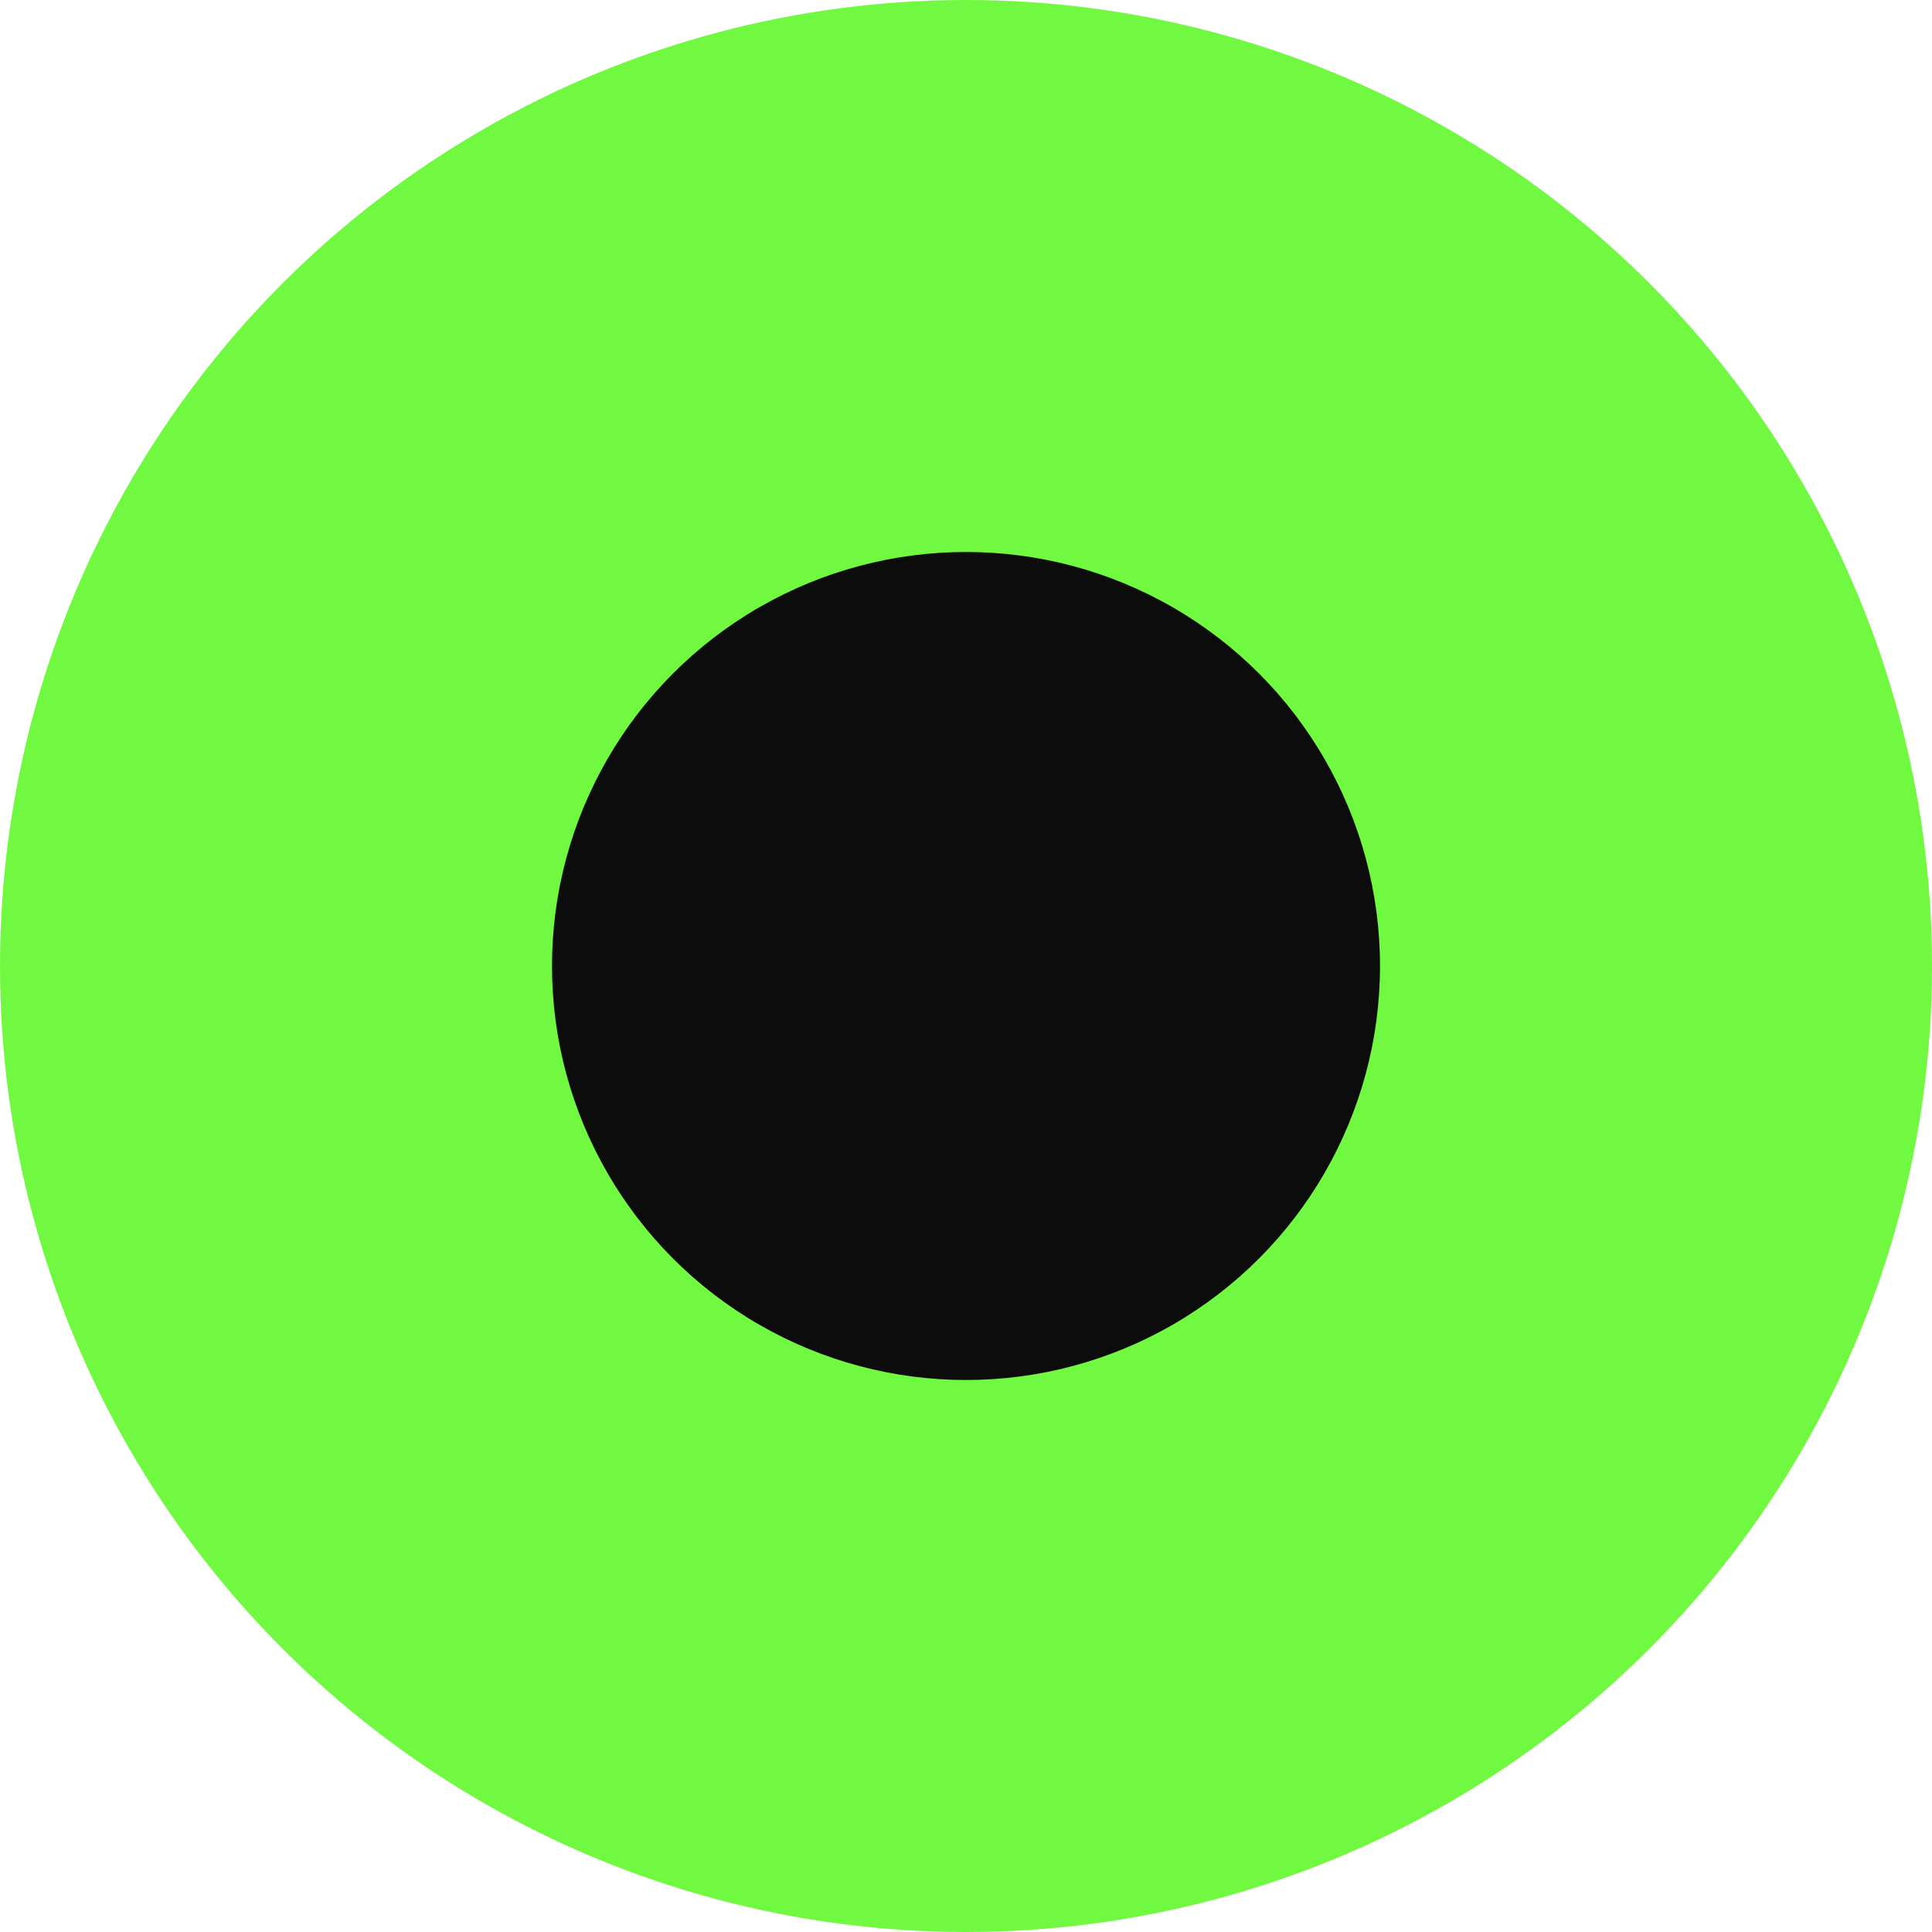
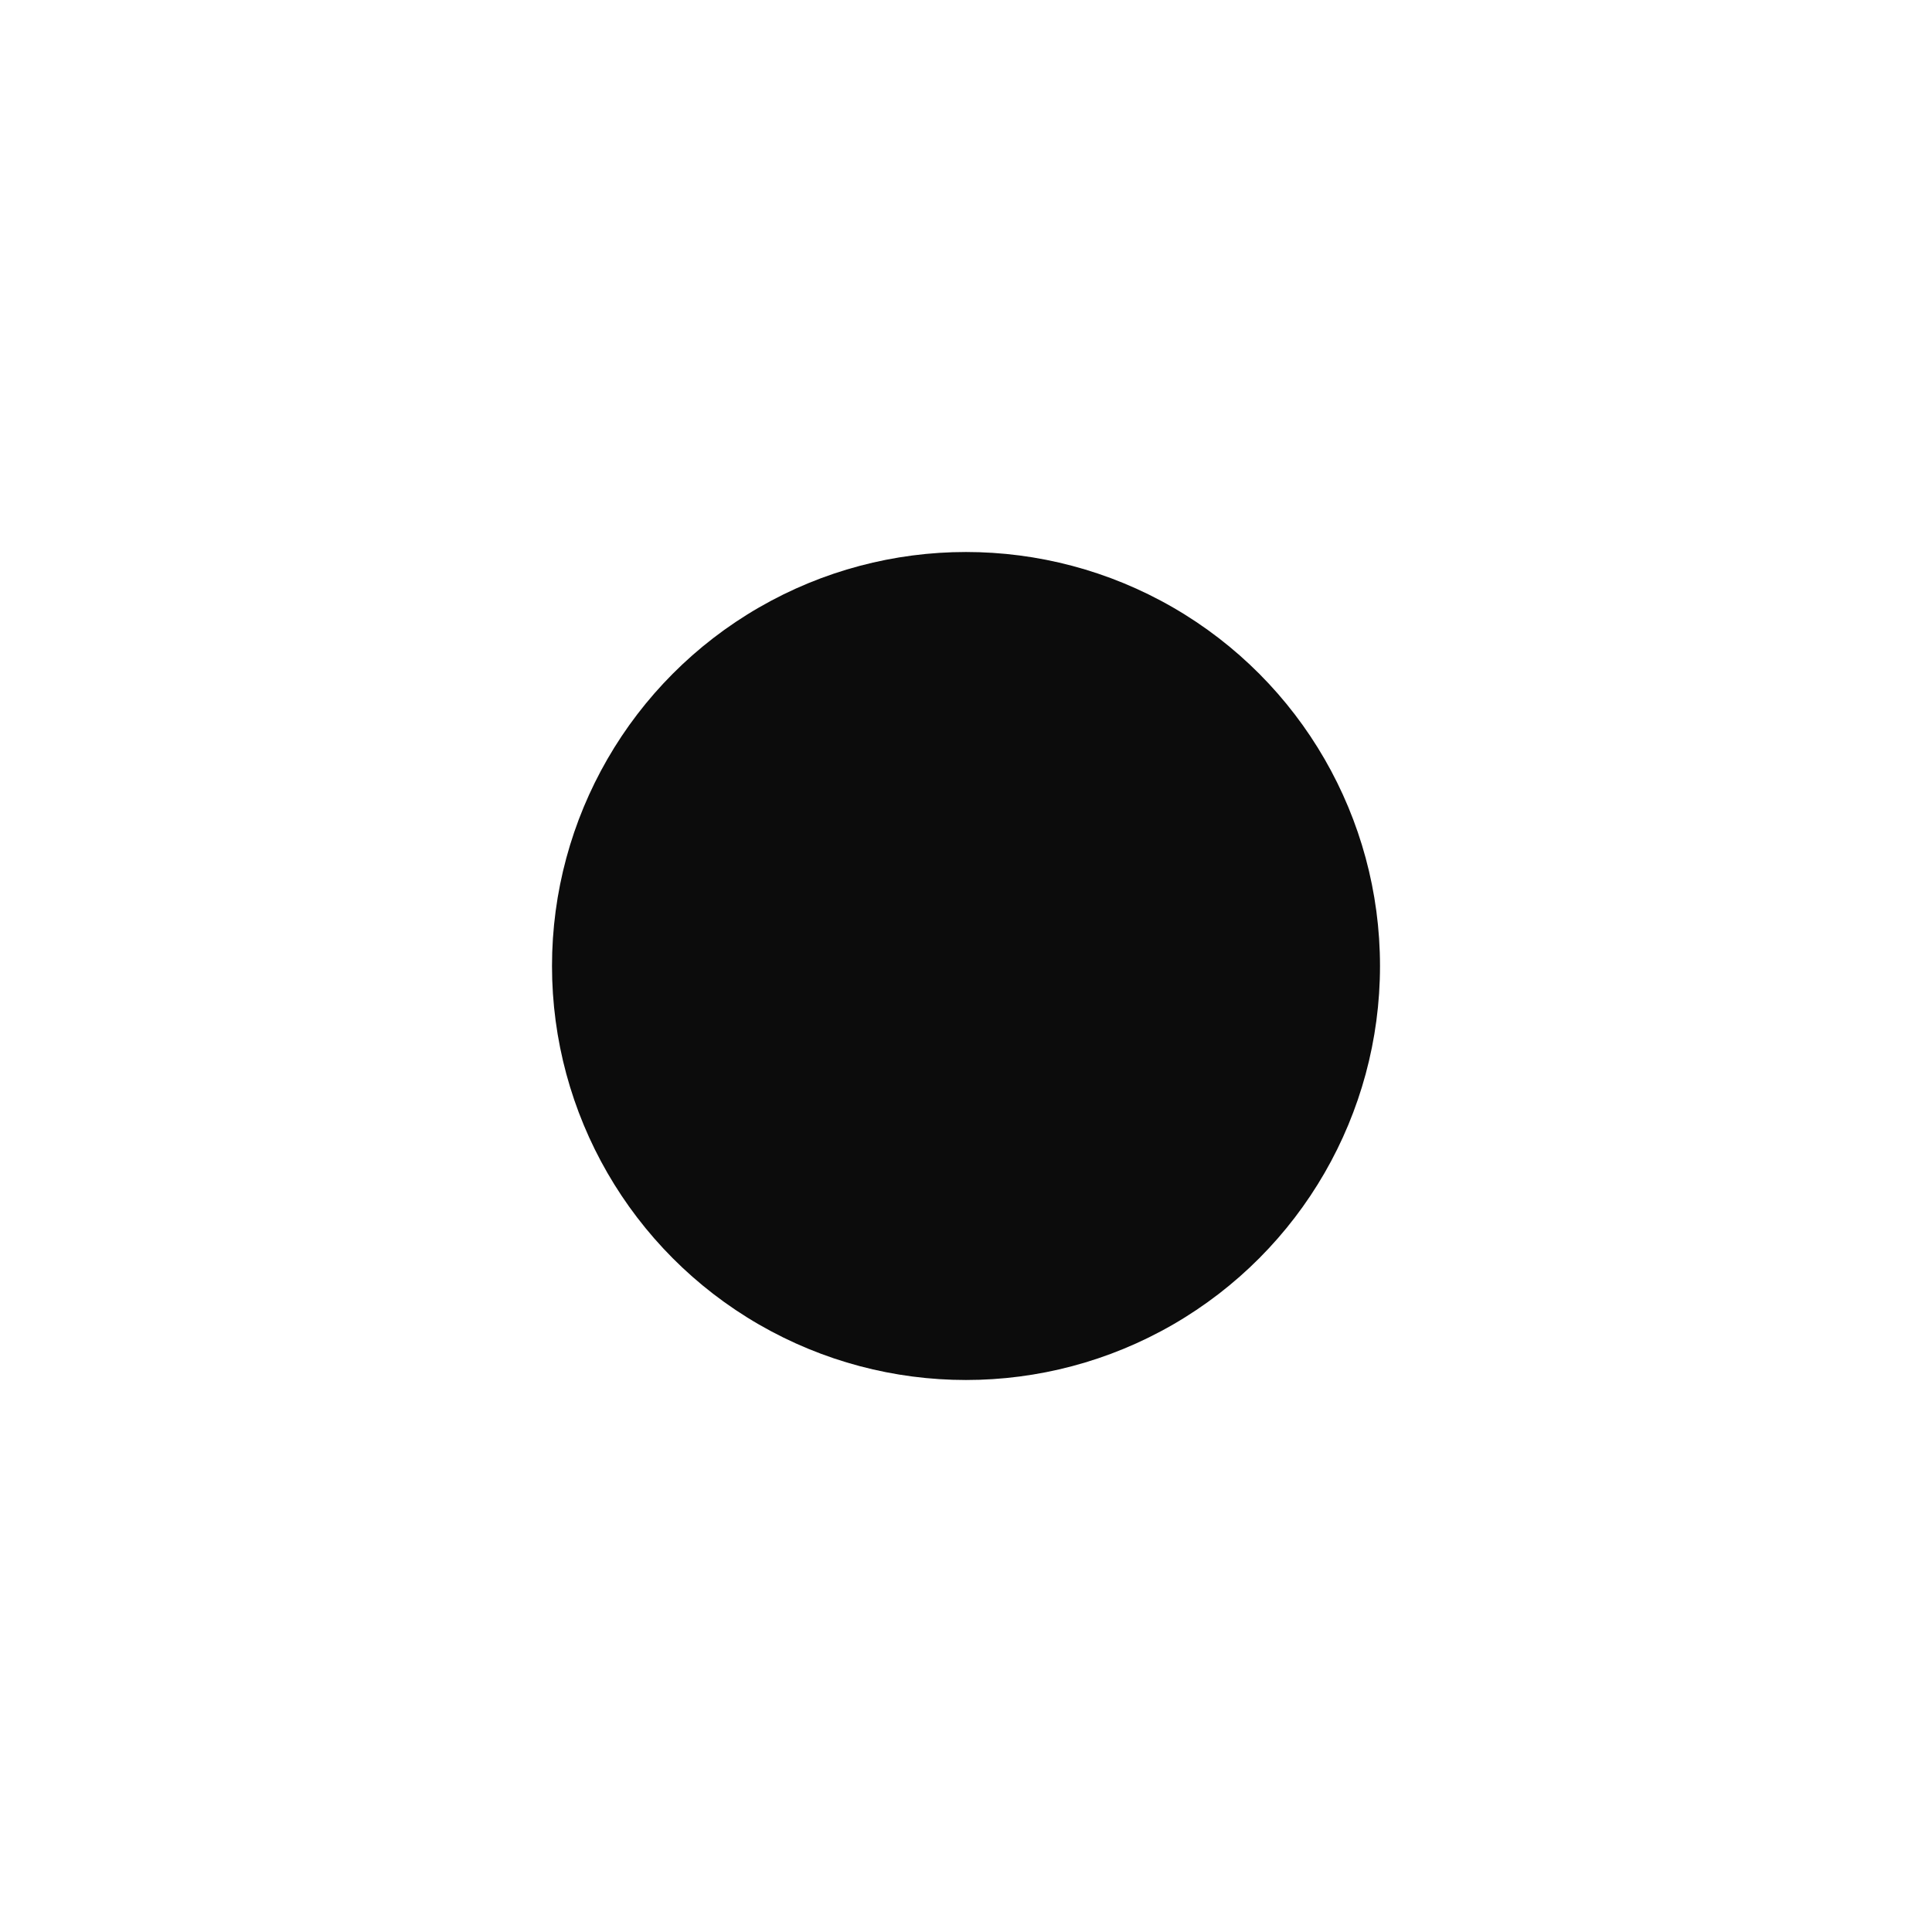
<svg xmlns="http://www.w3.org/2000/svg" width="7" height="7" viewBox="0 0 7 7" fill="none">
-   <circle cx="3.5" cy="3.5" r="3.5" fill="#71F941" />
  <circle cx="3.5" cy="3.5" r="1.5" fill="#0C0C0C" />
</svg>